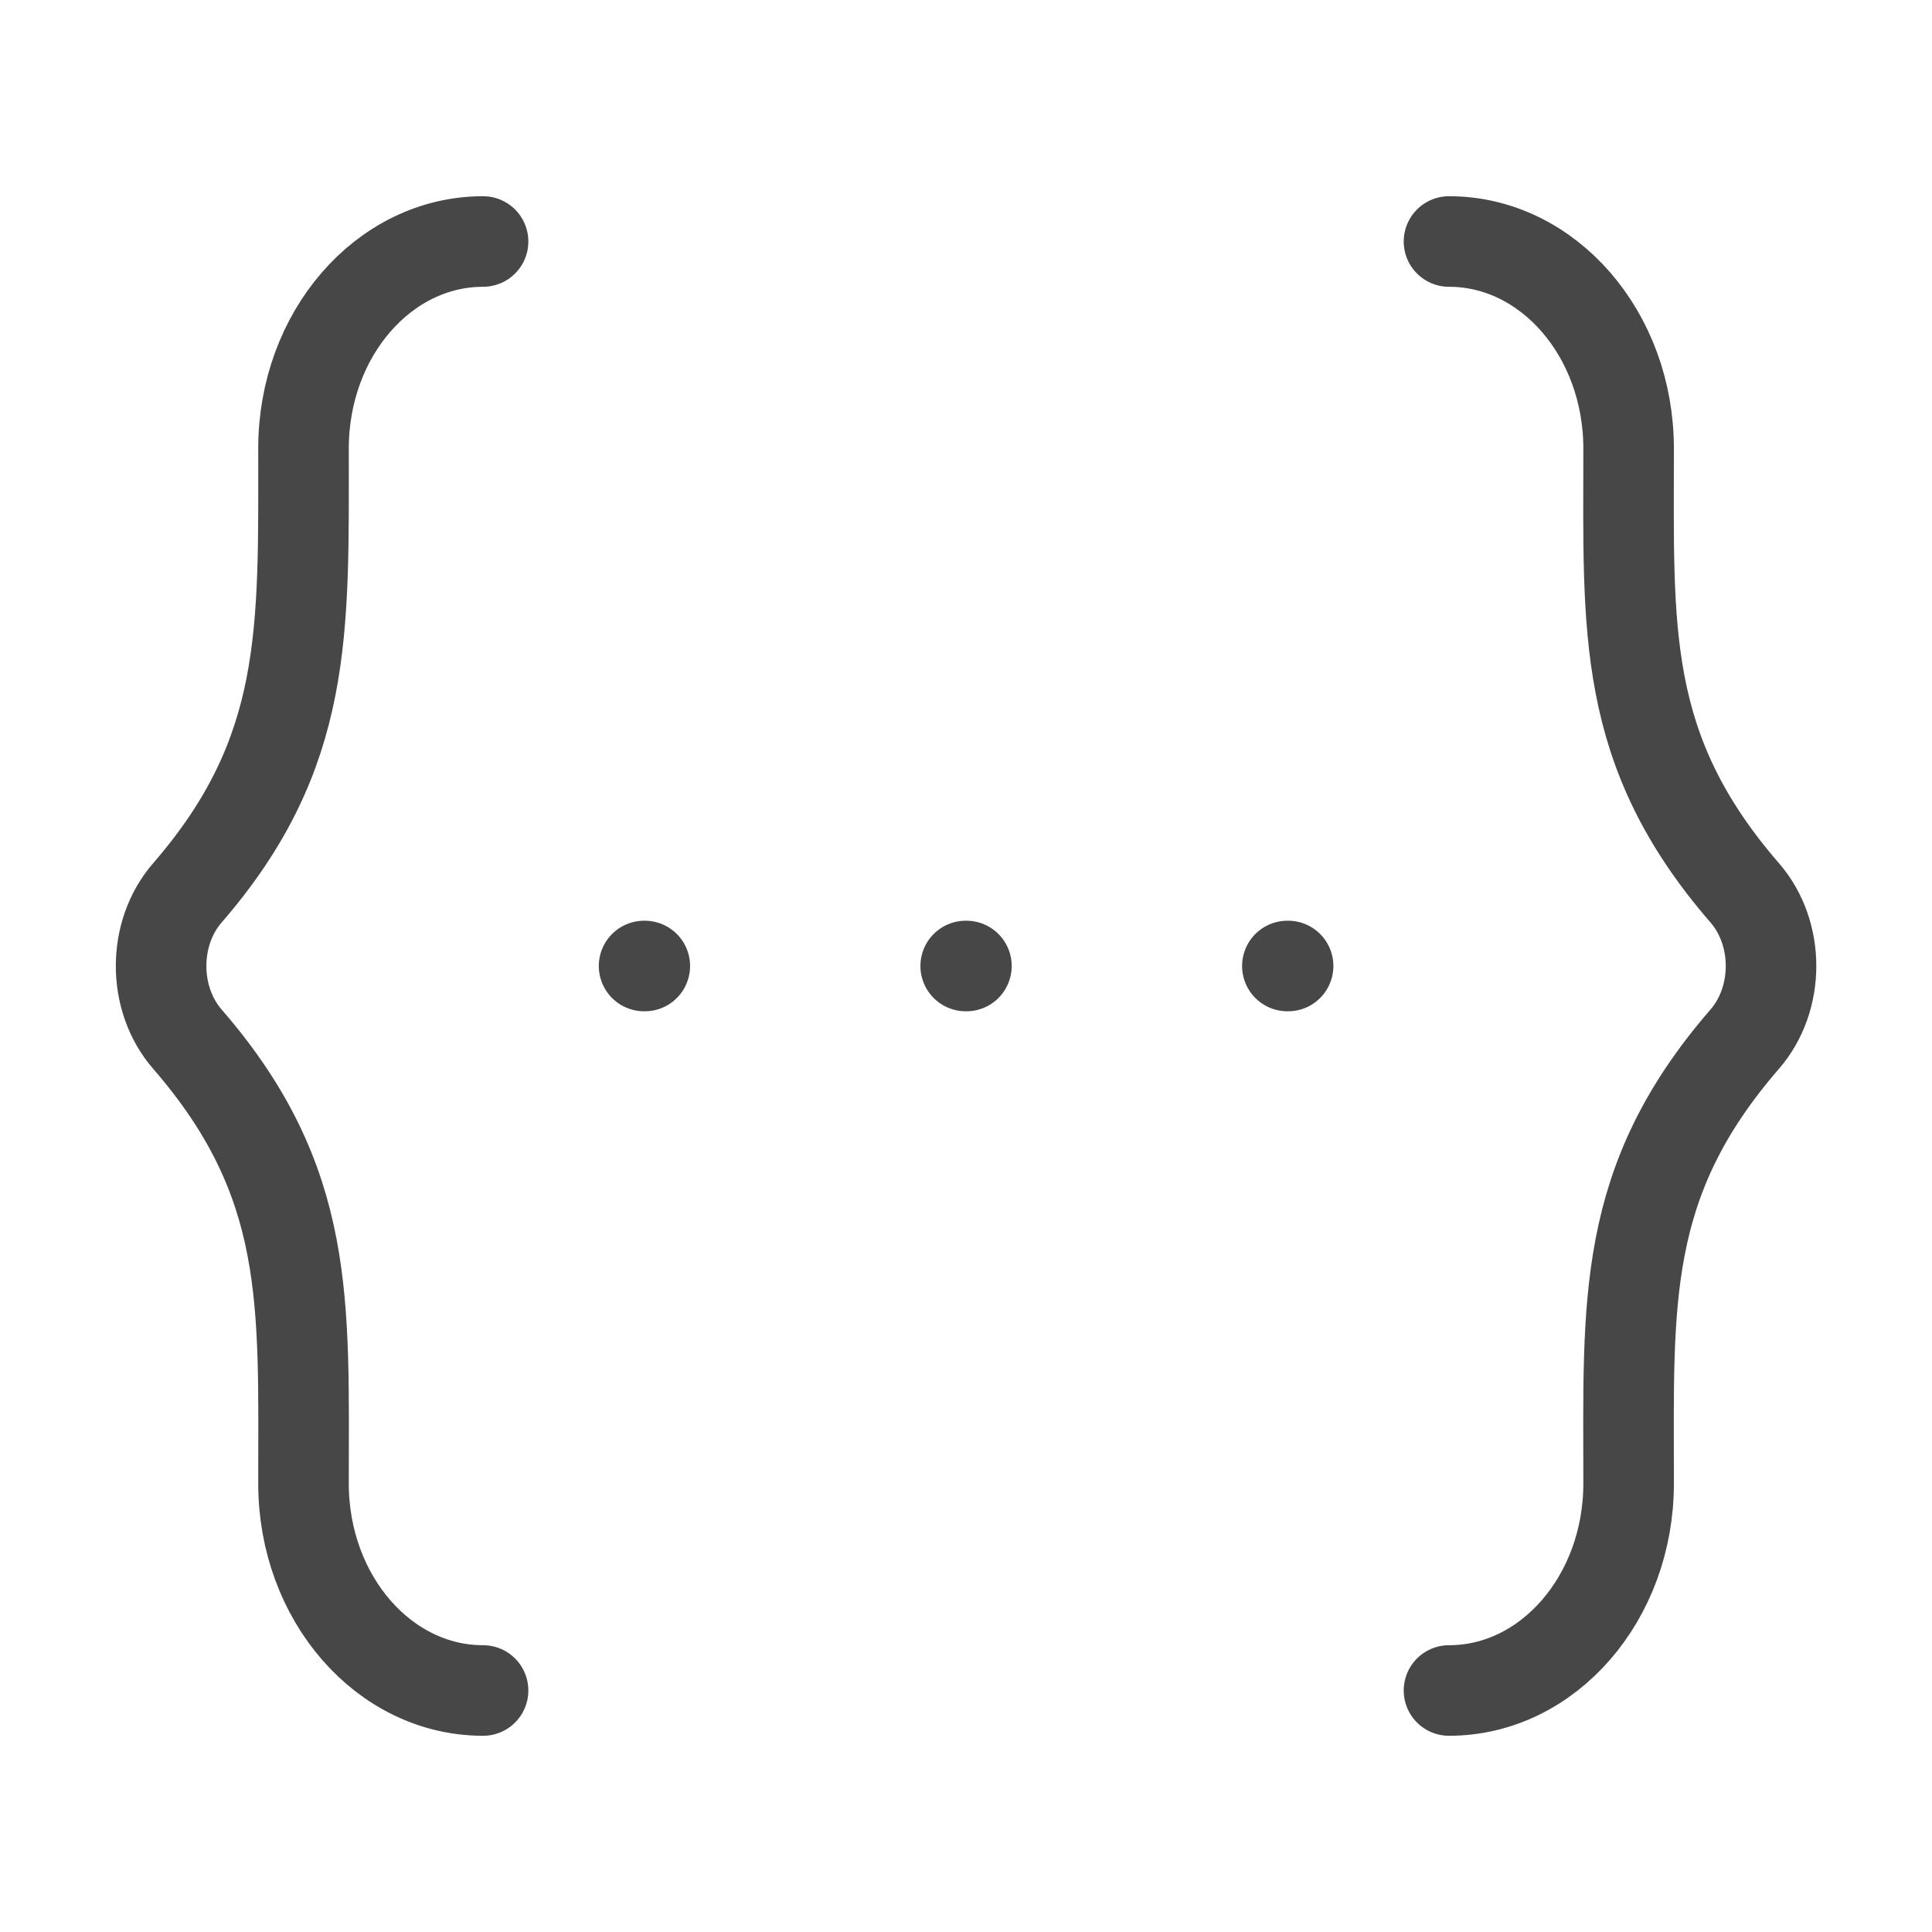
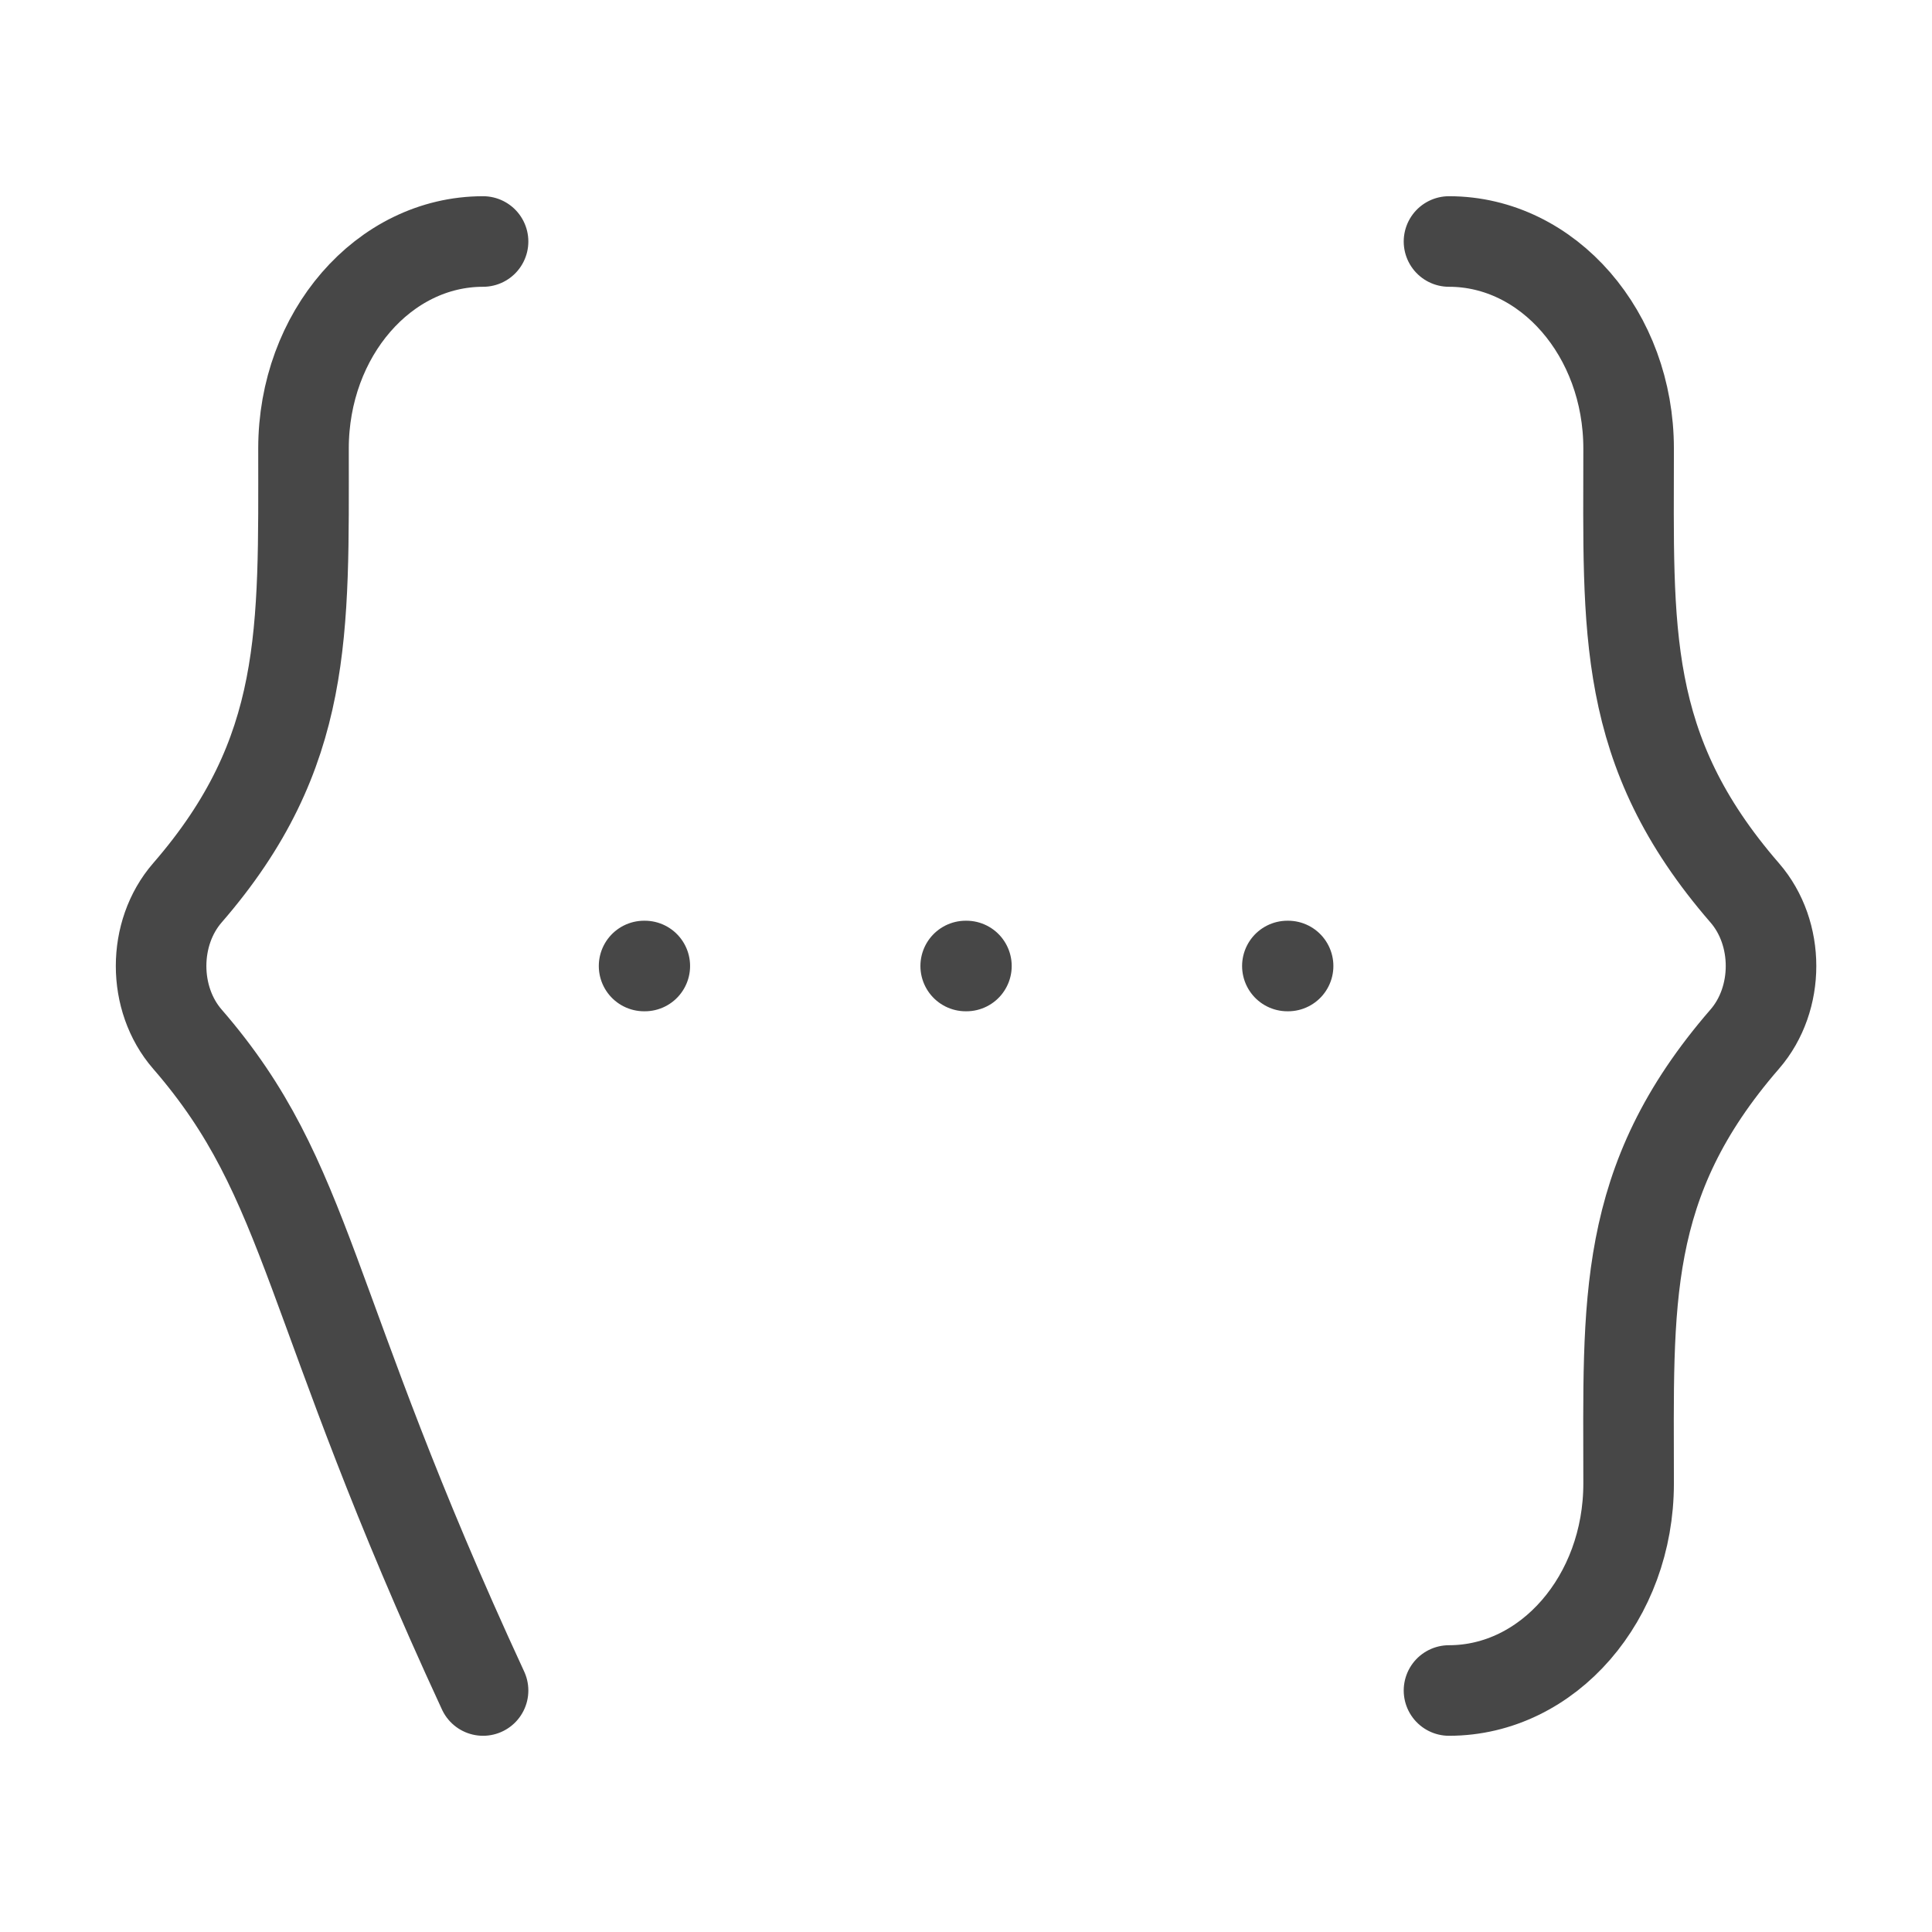
<svg xmlns="http://www.w3.org/2000/svg" width="32" height="32" viewBox="0 0 32 32" fill="none">
-   <path d="M10.668 16H10.68M15.995 16H16.007M21.323 16H21.335M24 28C25.643 28 26.975 26.465 26.975 24.572C26.975 21.574 26.842 19.582 28.898 17.212C29.479 16.543 29.479 15.457 28.898 14.788C26.842 12.418 26.975 10.425 26.975 7.429C26.975 5.535 25.643 4 24 4M8.001 28C6.358 28 5.027 26.465 5.027 24.572C5.027 21.575 5.16 19.582 3.104 17.212C2.523 16.543 2.523 15.457 3.104 14.788C5.115 12.47 5.027 10.453 5.027 7.429C5.027 5.535 6.358 4 8.001 4" stroke="#474747" stroke-width="1.5" stroke-linecap="round" stroke-linejoin="round" />
+   <path d="M10.668 16H10.68M15.995 16H16.007M21.323 16H21.335M24 28C25.643 28 26.975 26.465 26.975 24.572C26.975 21.574 26.842 19.582 28.898 17.212C29.479 16.543 29.479 15.457 28.898 14.788C26.842 12.418 26.975 10.425 26.975 7.429C26.975 5.535 25.643 4 24 4M8.001 28C5.027 21.575 5.16 19.582 3.104 17.212C2.523 16.543 2.523 15.457 3.104 14.788C5.115 12.47 5.027 10.453 5.027 7.429C5.027 5.535 6.358 4 8.001 4" stroke="#474747" stroke-width="1.5" stroke-linecap="round" stroke-linejoin="round" />
</svg>